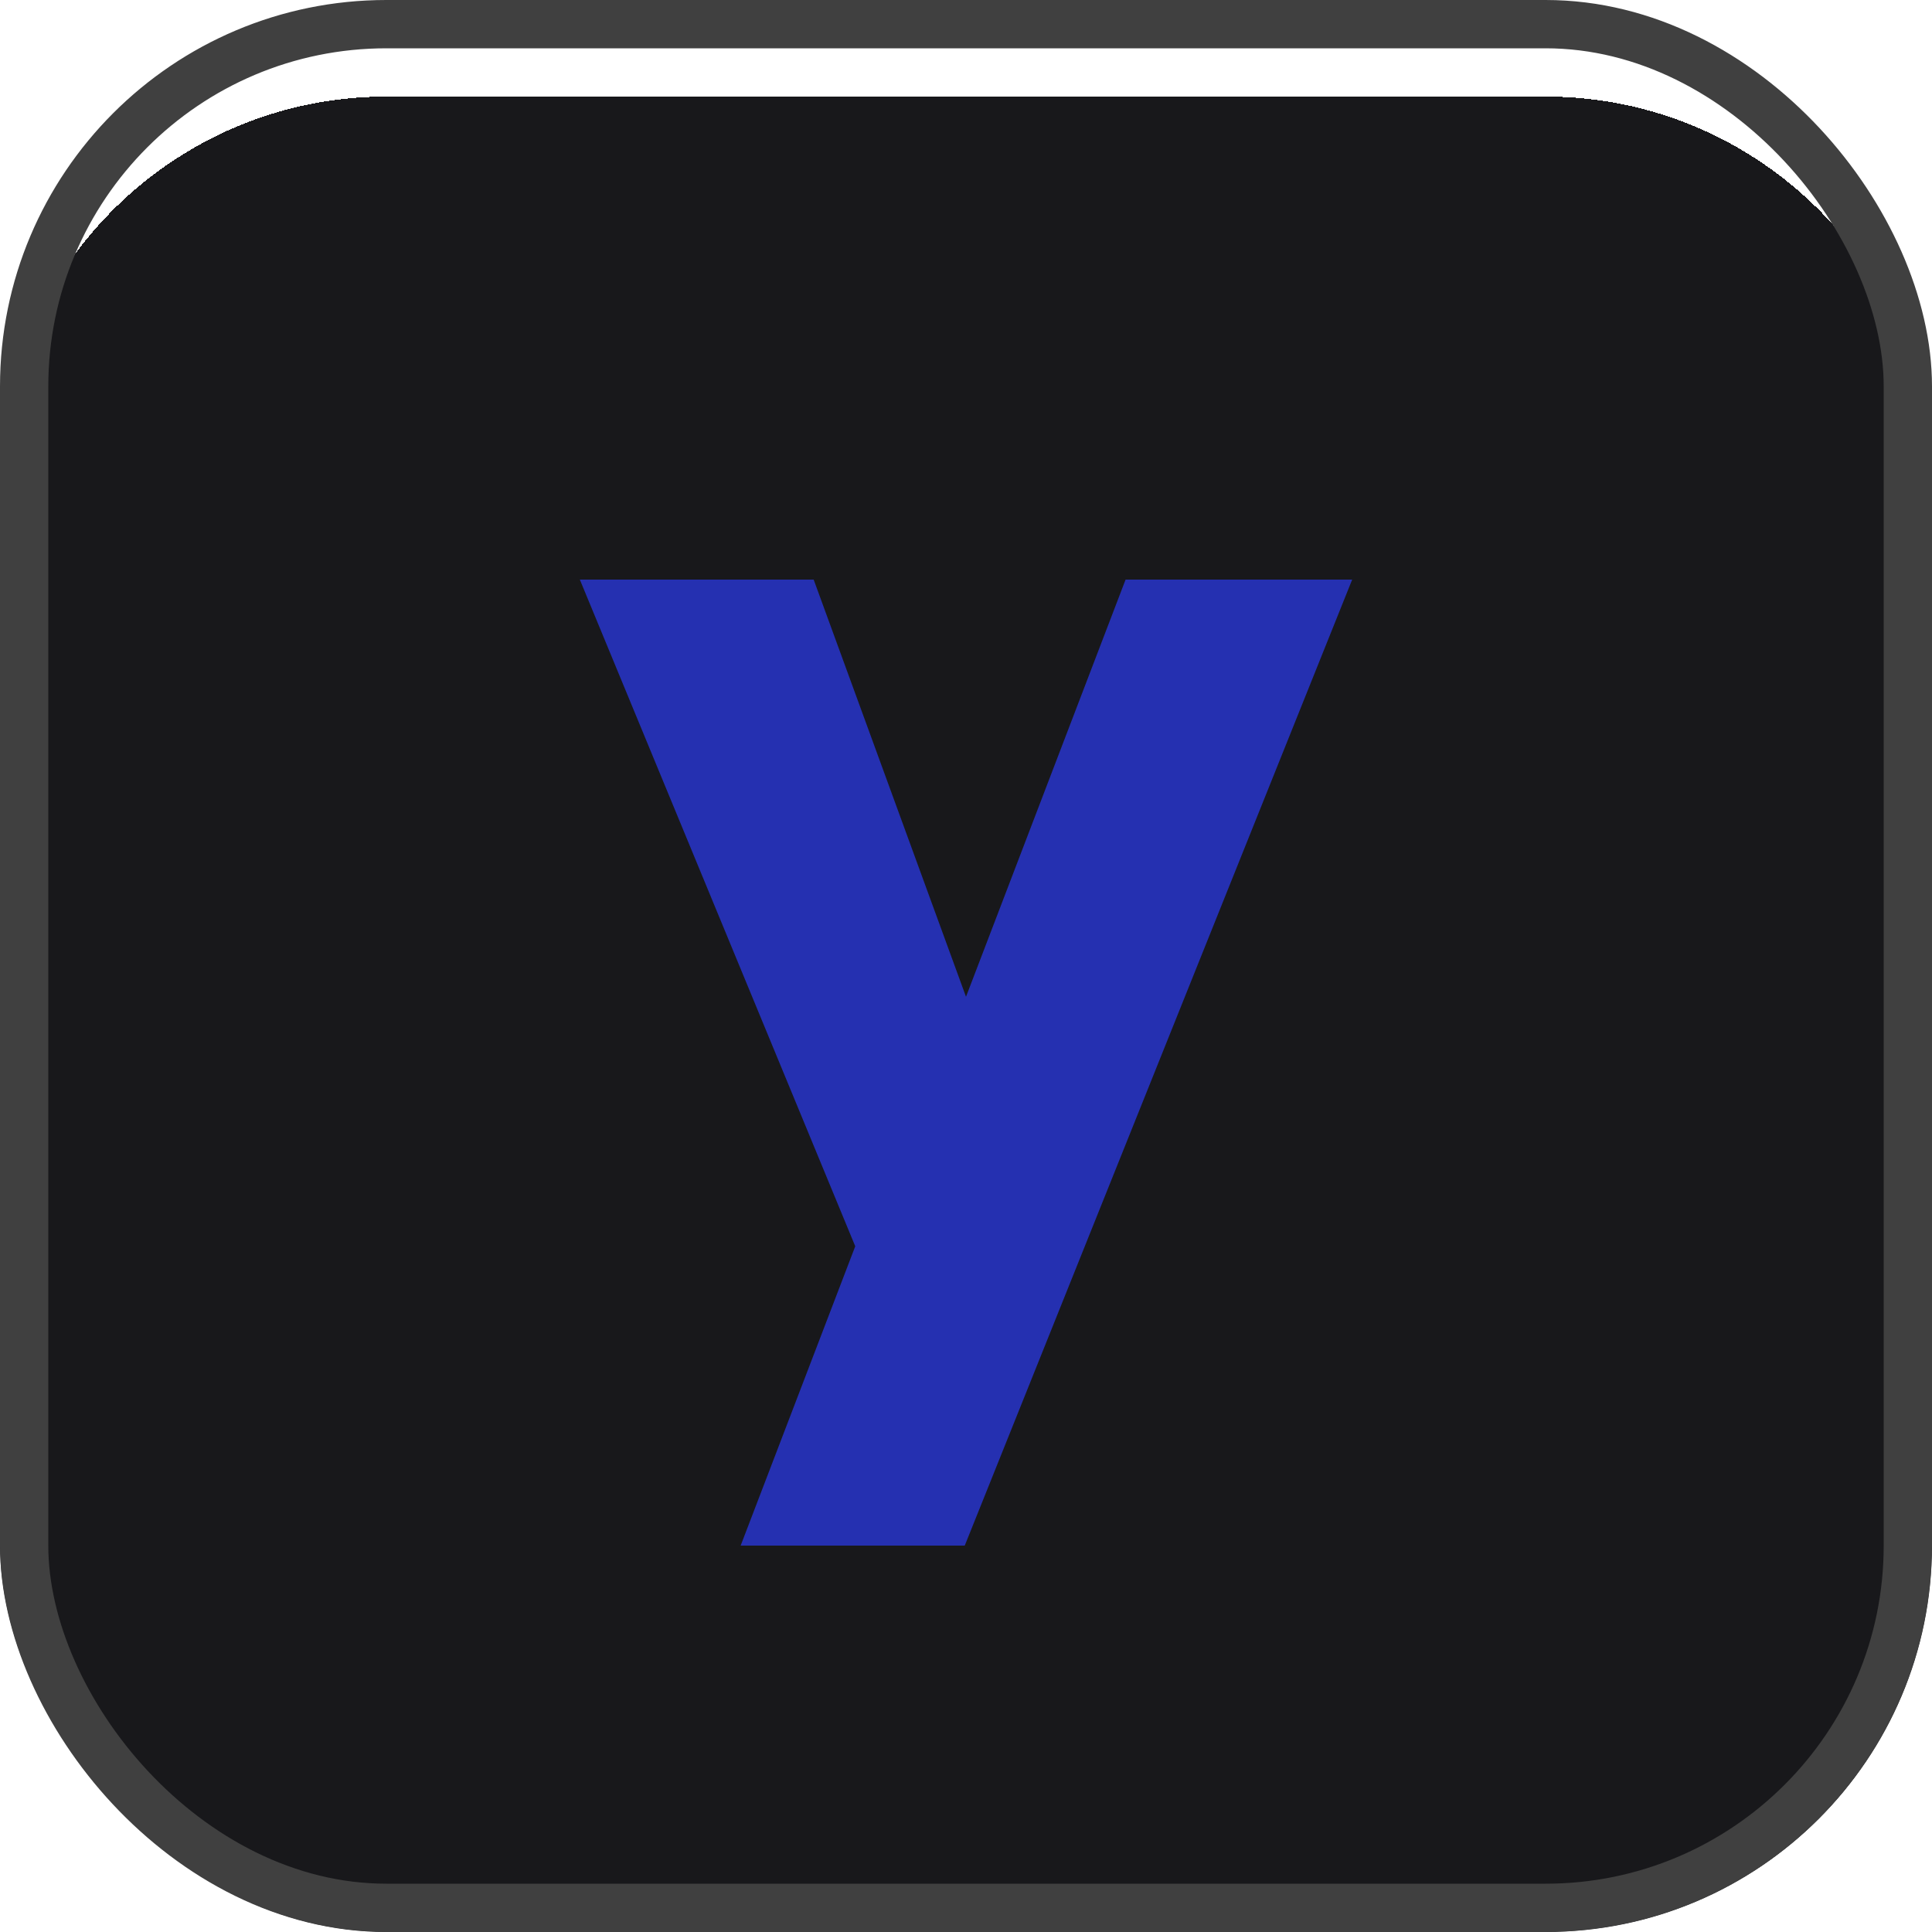
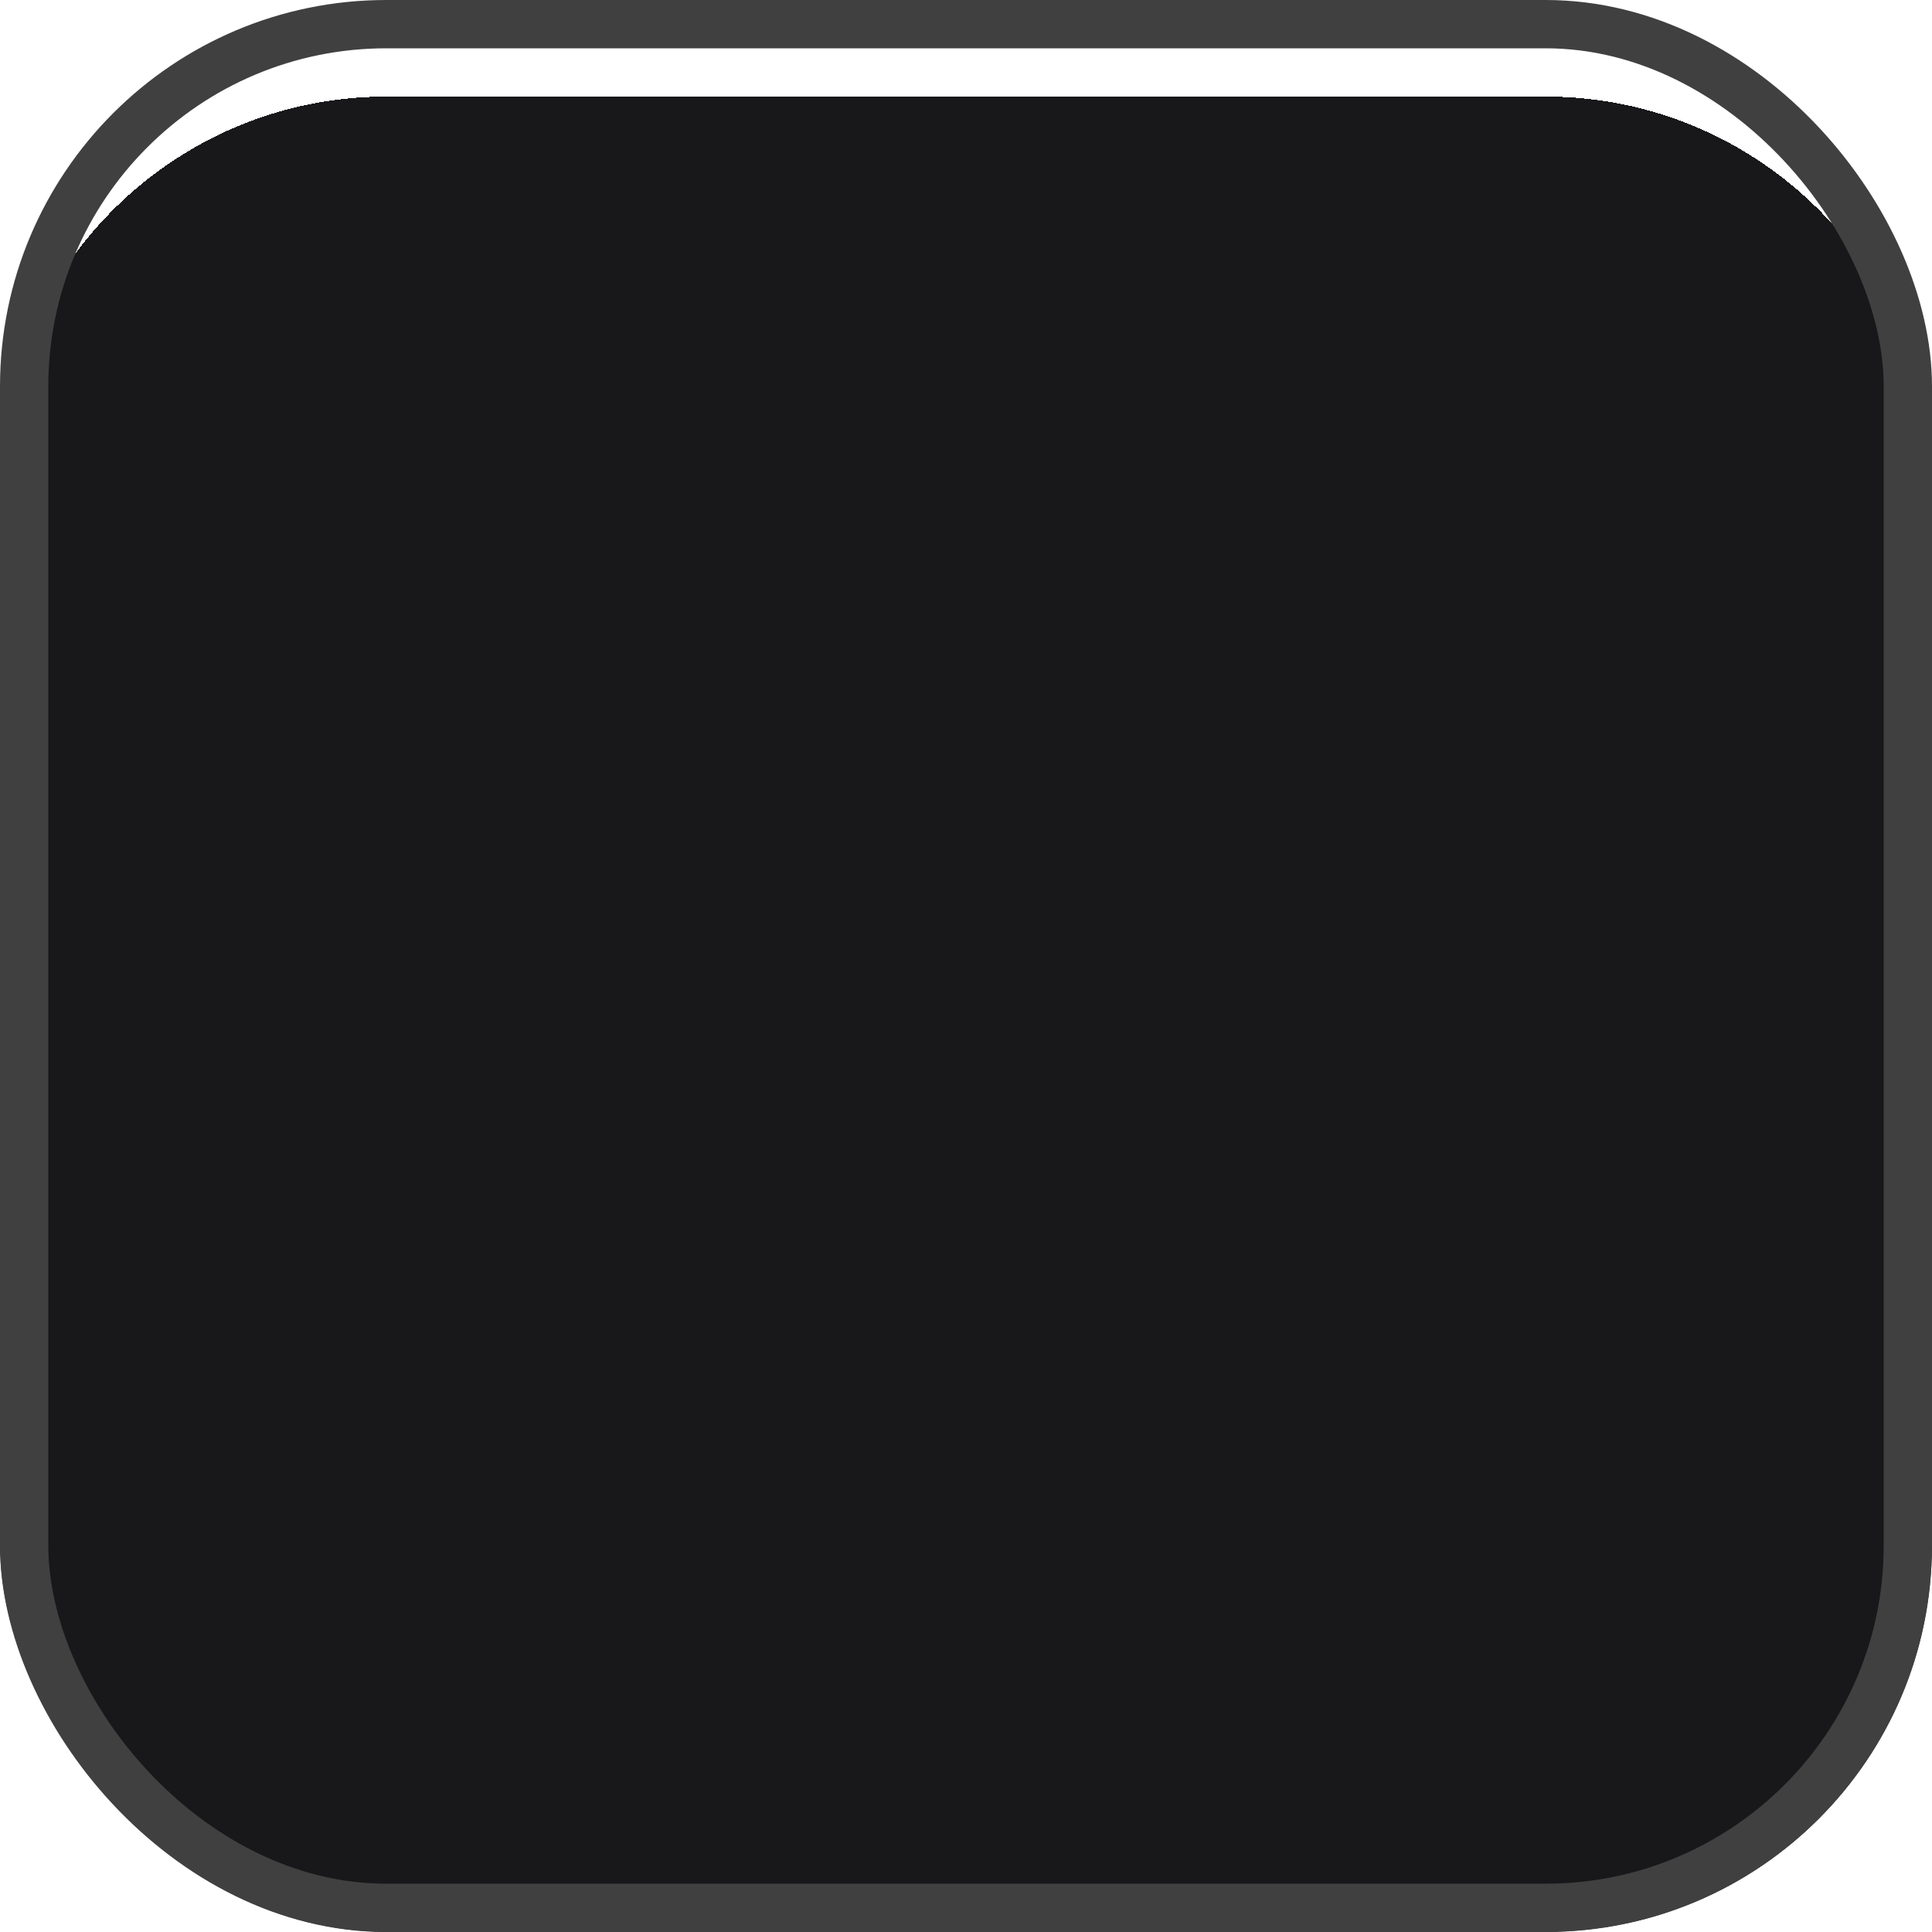
<svg xmlns="http://www.w3.org/2000/svg" width="80" height="80" viewBox="0 0 80 80" fill="none">
  <g clip-path="url(#clip0_28290_12799)">
    <g filter="url(#filter0_dd_28290_12799)">
      <path d="M0 16C0 7.163 7.163 0 16 0H64C72.837 0 80 7.163 80 16V64C80 72.837 72.837 80 64 80H16C7.163 80 0 72.837 0 64V16Z" fill="#18181B" shape-rendering="crispEdges" />
-       <path fill-rule="evenodd" clip-rule="evenodd" d="M24.01 20H33.692L40 37.274L46.608 20H55.991L39.948 60H30.669L35.414 47.606L24.01 20Z" fill="#2530B1" />
    </g>
  </g>
  <rect x="1" y="1" width="78" height="78" rx="15" stroke="#404040" stroke-width="2" />
  <defs>
    <filter id="filter0_dd_28290_12799" x="-6" y="-4" width="92" height="92" filterUnits="userSpaceOnUse" color-interpolation-filters="sRGB">
      <feFlood flood-opacity="0" result="BackgroundImageFix" />
      <feColorMatrix in="SourceAlpha" type="matrix" values="0 0 0 0 0 0 0 0 0 0 0 0 0 0 0 0 0 0 127 0" result="hardAlpha" />
      <feOffset dy="2" />
      <feGaussianBlur stdDeviation="2" />
      <feComposite in2="hardAlpha" operator="out" />
      <feColorMatrix type="matrix" values="0 0 0 0 0.067 0 0 0 0 0.067 0 0 0 0 0.078 0 0 0 0.06 0" />
      <feBlend mode="normal" in2="BackgroundImageFix" result="effect1_dropShadow_28290_12799" />
      <feColorMatrix in="SourceAlpha" type="matrix" values="0 0 0 0 0 0 0 0 0 0 0 0 0 0 0 0 0 0 127 0" result="hardAlpha" />
      <feOffset dy="2" />
      <feGaussianBlur stdDeviation="3" />
      <feColorMatrix type="matrix" values="0 0 0 0 0.067 0 0 0 0 0.067 0 0 0 0 0.078 0 0 0 0.08 0" />
      <feBlend mode="normal" in2="effect1_dropShadow_28290_12799" result="effect2_dropShadow_28290_12799" />
      <feBlend mode="normal" in="SourceGraphic" in2="effect2_dropShadow_28290_12799" result="shape" />
    </filter>
    <clipPath id="clip0_28290_12799">
      <rect width="80" height="80" rx="16" fill="white" />
    </clipPath>
  </defs>
</svg>